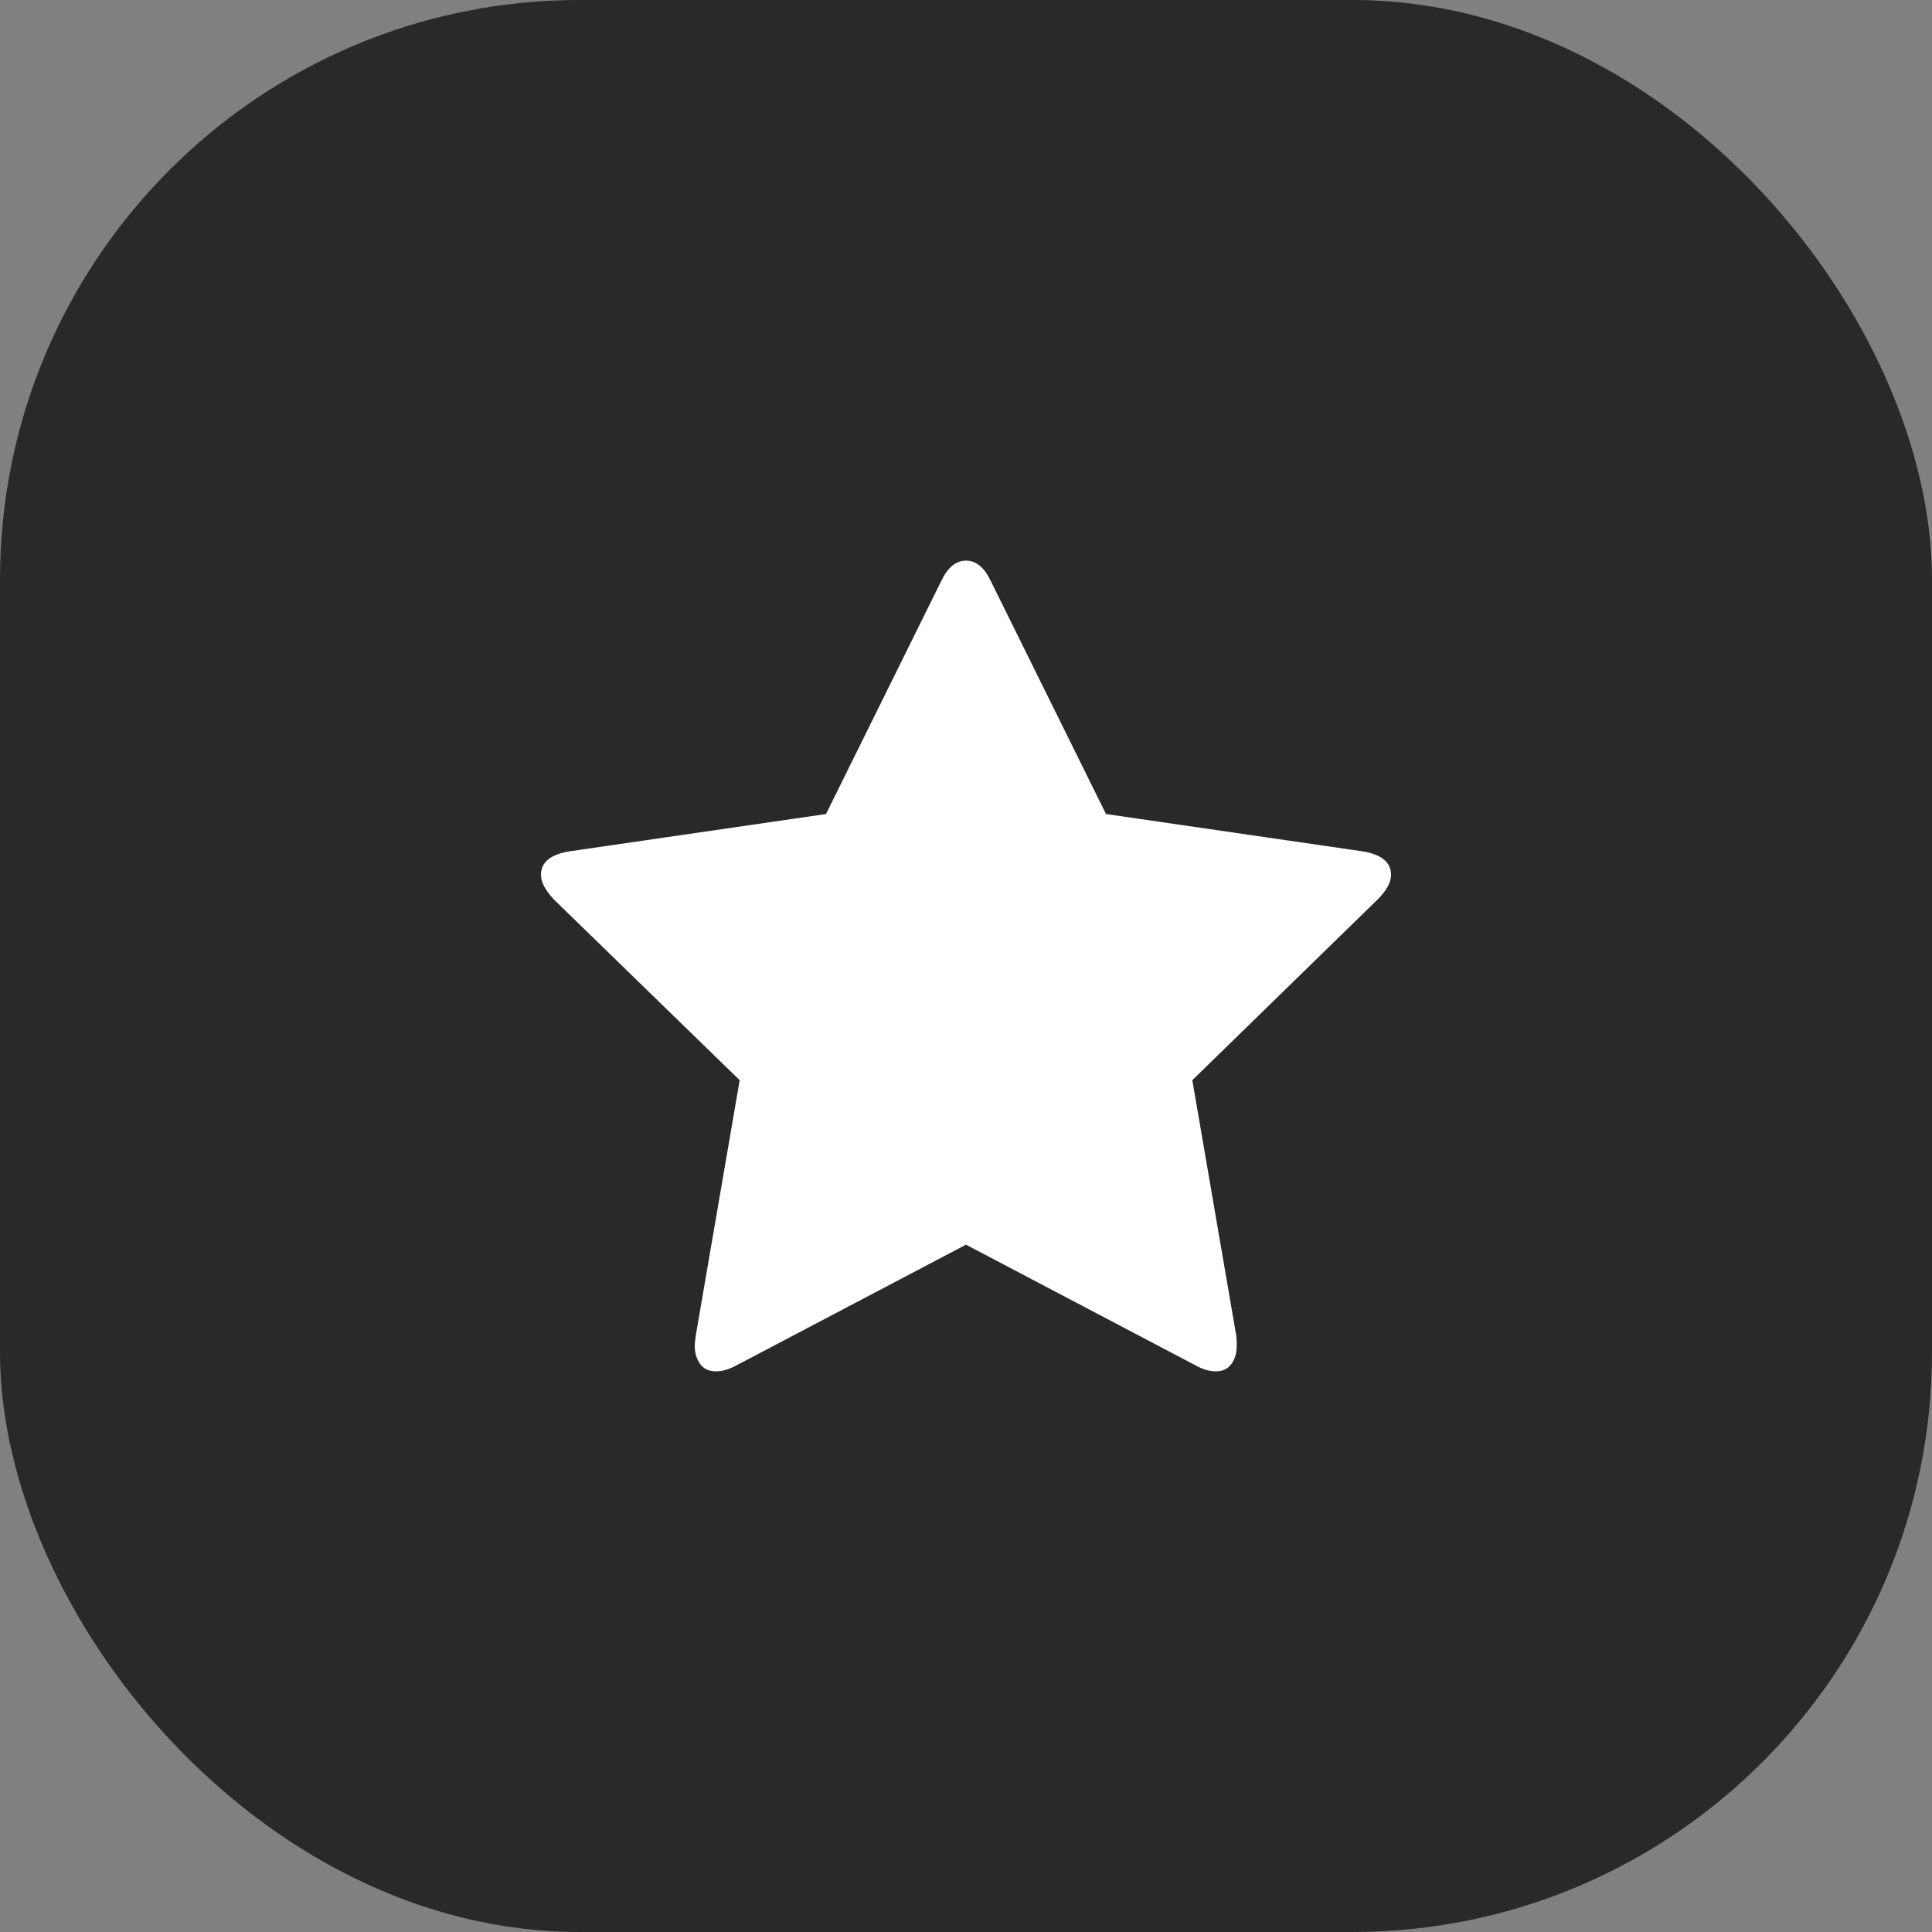
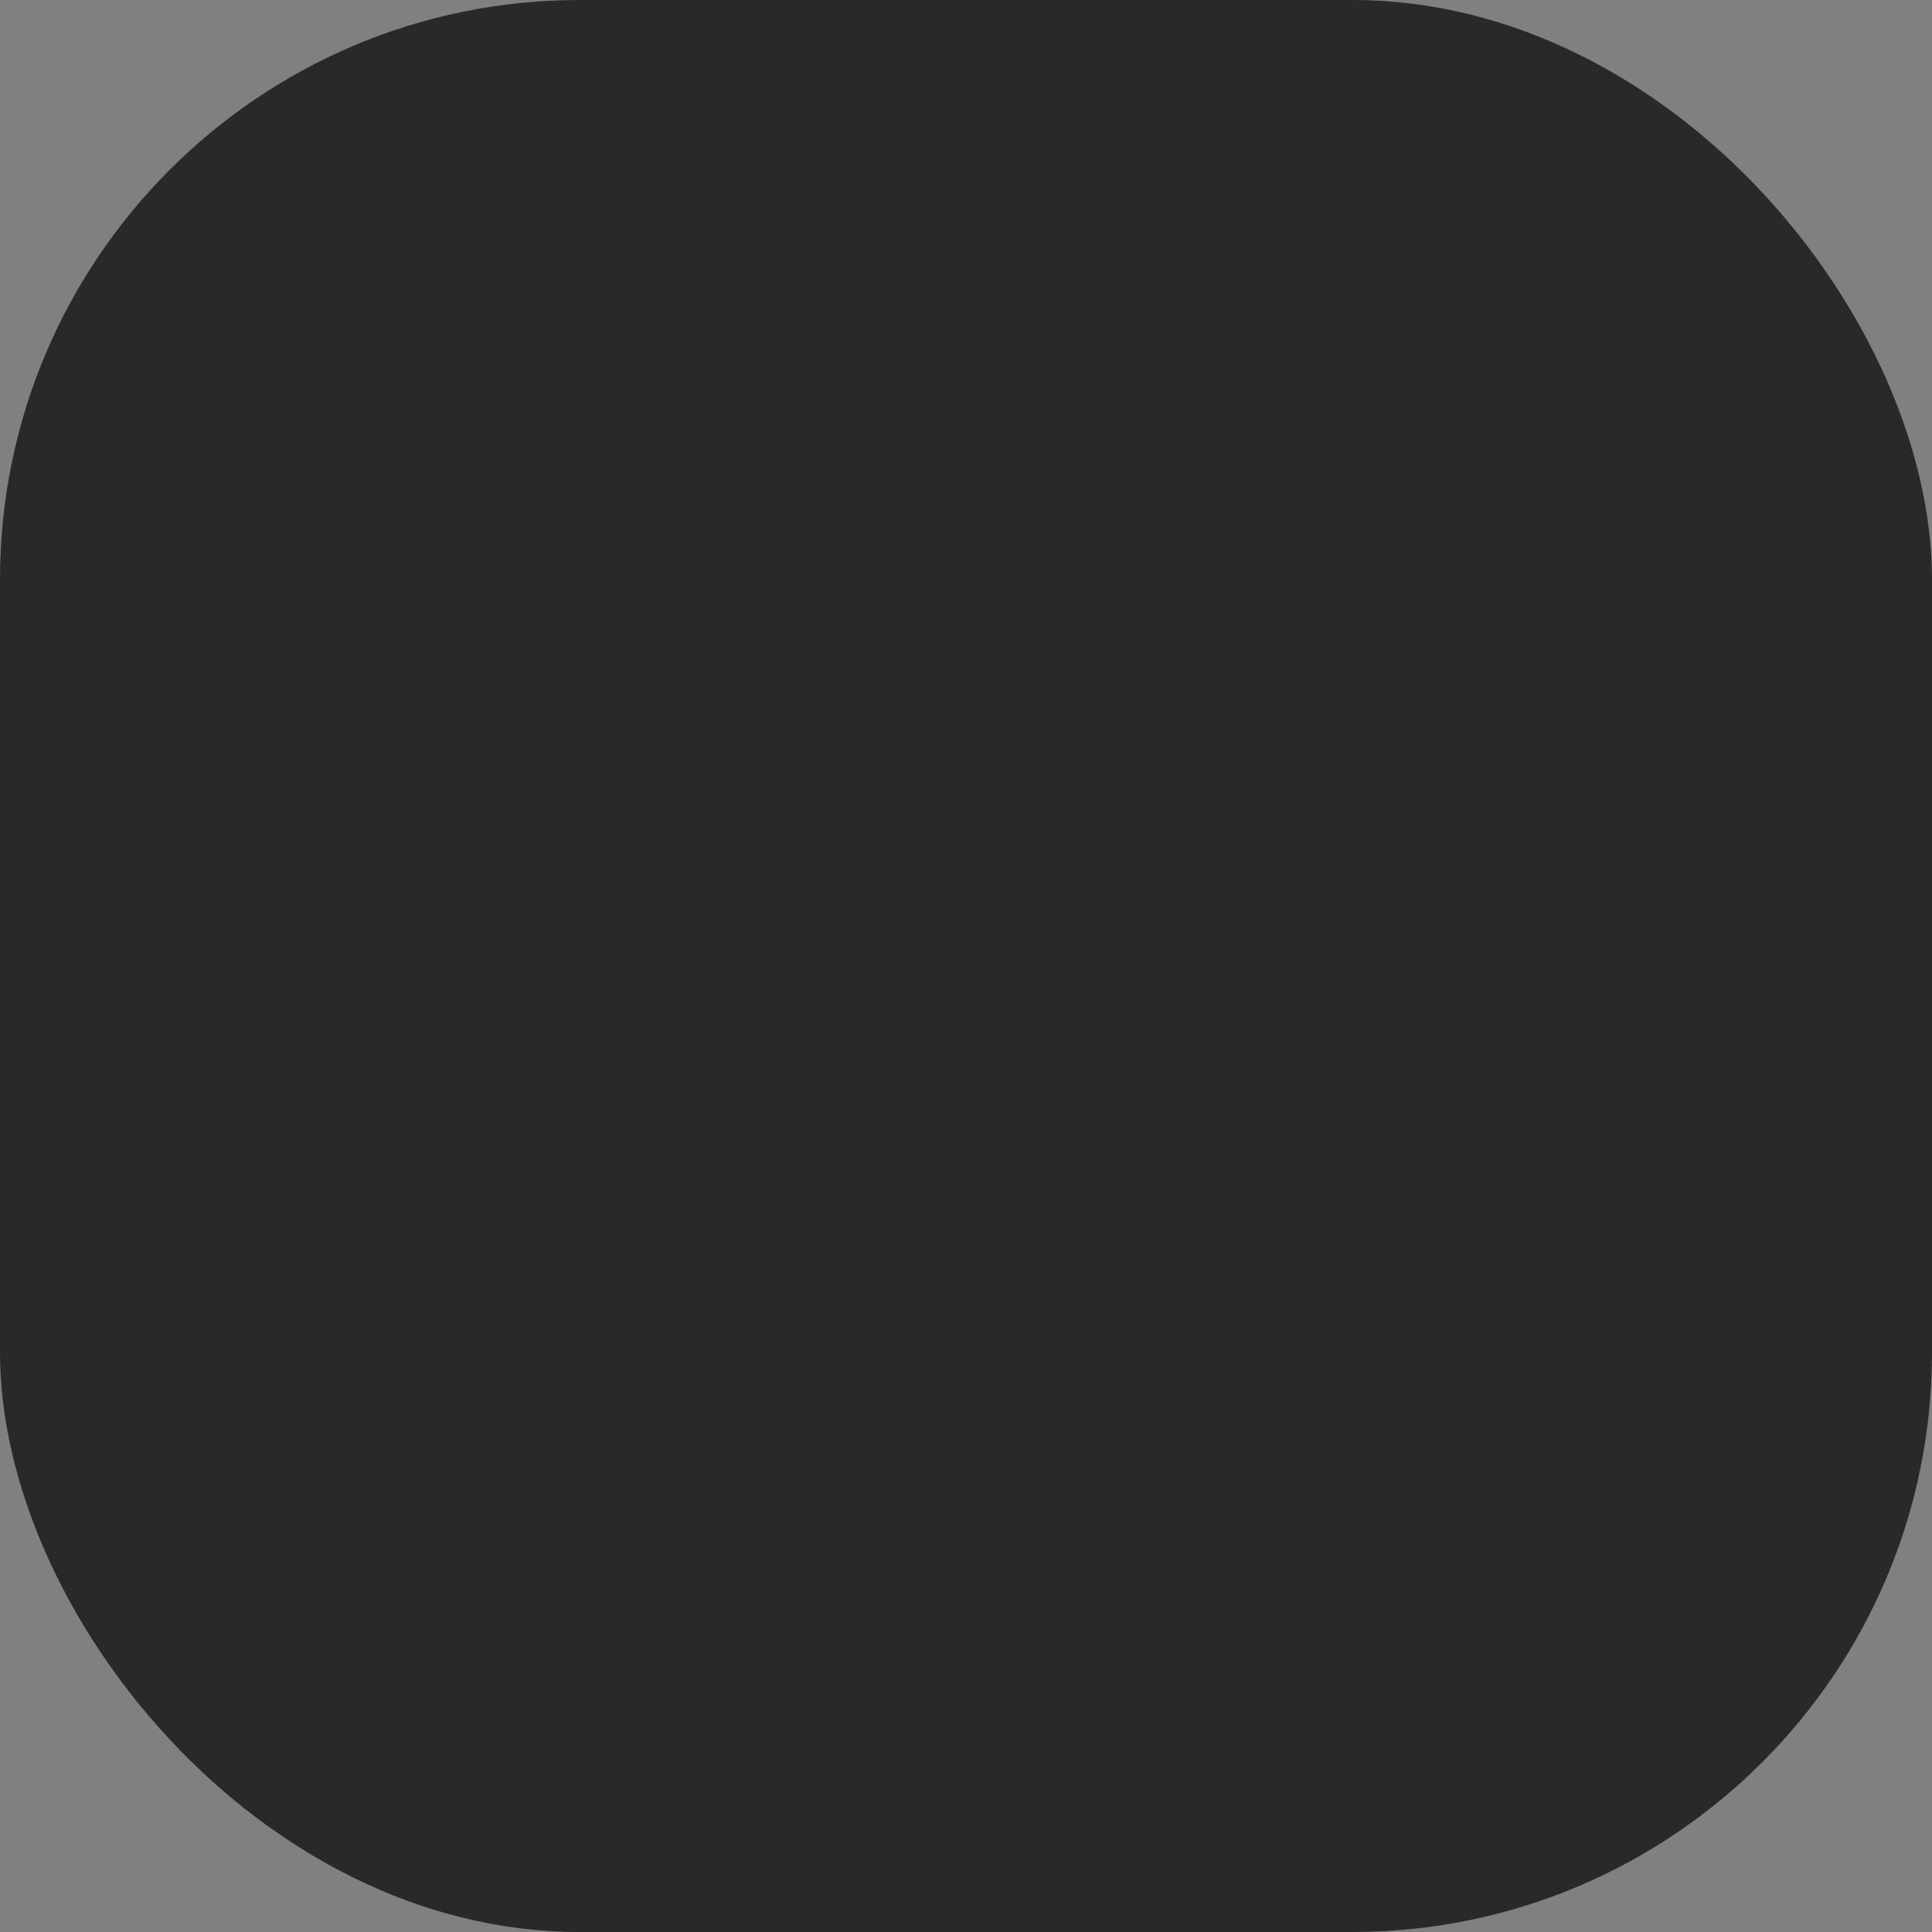
<svg xmlns="http://www.w3.org/2000/svg" width="50" height="50" viewBox="0 0 50 50" fill="none">
  <rect x="0" y="0" width="50" height="50" fill="#808080" stroke="none" />
  <g clip-path="url(#clip0_1_27)">
    <rect width="50" height="50" rx="15" fill="#292929" />
    <g clip-path="url(#clip1_1_27)">
-       <path d="M36 22.64C36 22.314 35.753 22.111 35.259 22.032L28.623 21.067L25.648 15.051C25.481 14.69 25.264 14.509 25 14.509C24.736 14.509 24.52 14.69 24.352 15.051L21.377 21.067L14.74 22.032C14.247 22.111 14 22.314 14 22.64C14 22.825 14.11 23.037 14.331 23.275L19.143 27.955L18.006 34.565C17.988 34.689 17.98 34.777 17.98 34.83C17.98 35.015 18.026 35.171 18.119 35.299C18.211 35.427 18.35 35.491 18.535 35.491C18.694 35.491 18.87 35.438 19.064 35.333L25 32.212L30.936 35.333C31.122 35.438 31.298 35.491 31.465 35.491C31.642 35.491 31.776 35.427 31.869 35.299C31.961 35.172 32.007 35.015 32.007 34.83C32.007 34.715 32.003 34.627 31.994 34.565L30.857 27.955L35.656 23.275C35.886 23.045 36 22.834 36 22.64Z" fill="white" />
-     </g>
+       </g>
  </g>
  <defs>
    <clipPath id="clip0_1_27">
      <rect width="50" height="50" rx="15" fill="white" />
    </clipPath>
    <clipPath id="clip1_1_27">
-       <rect width="22" height="22" fill="white" transform="translate(14 14)" />
-     </clipPath>
+       </clipPath>
  </defs>
</svg>